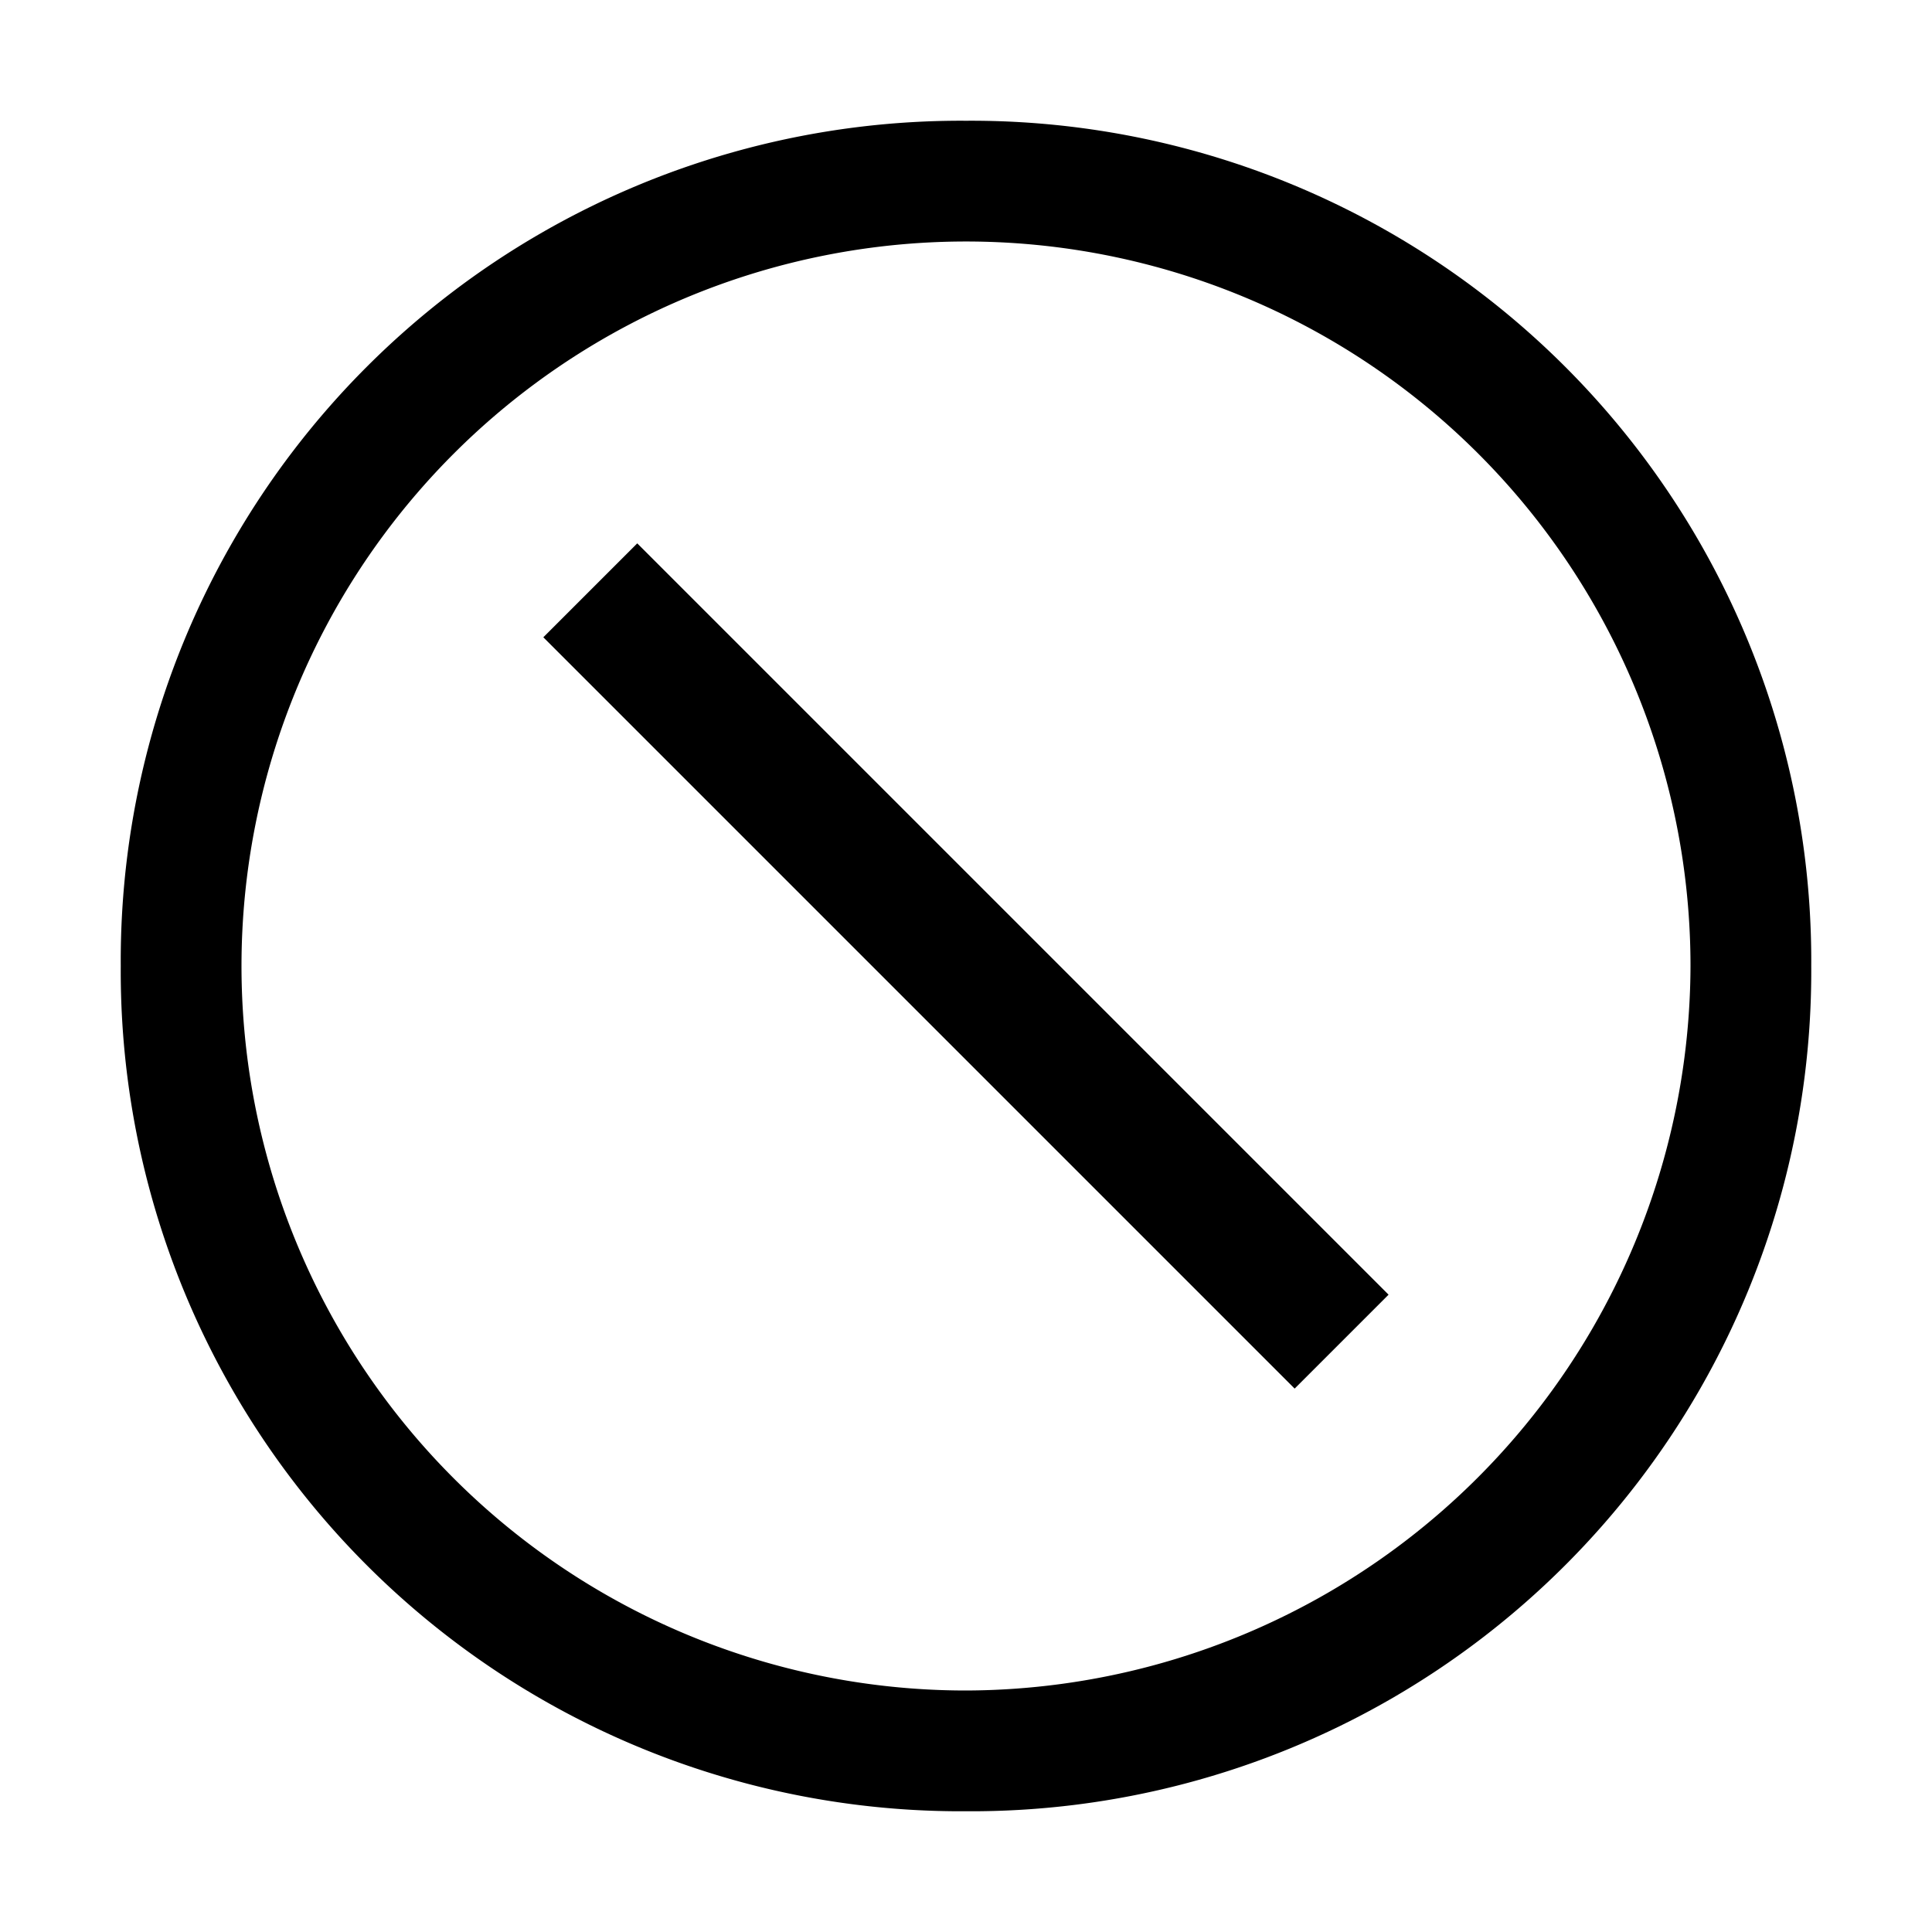
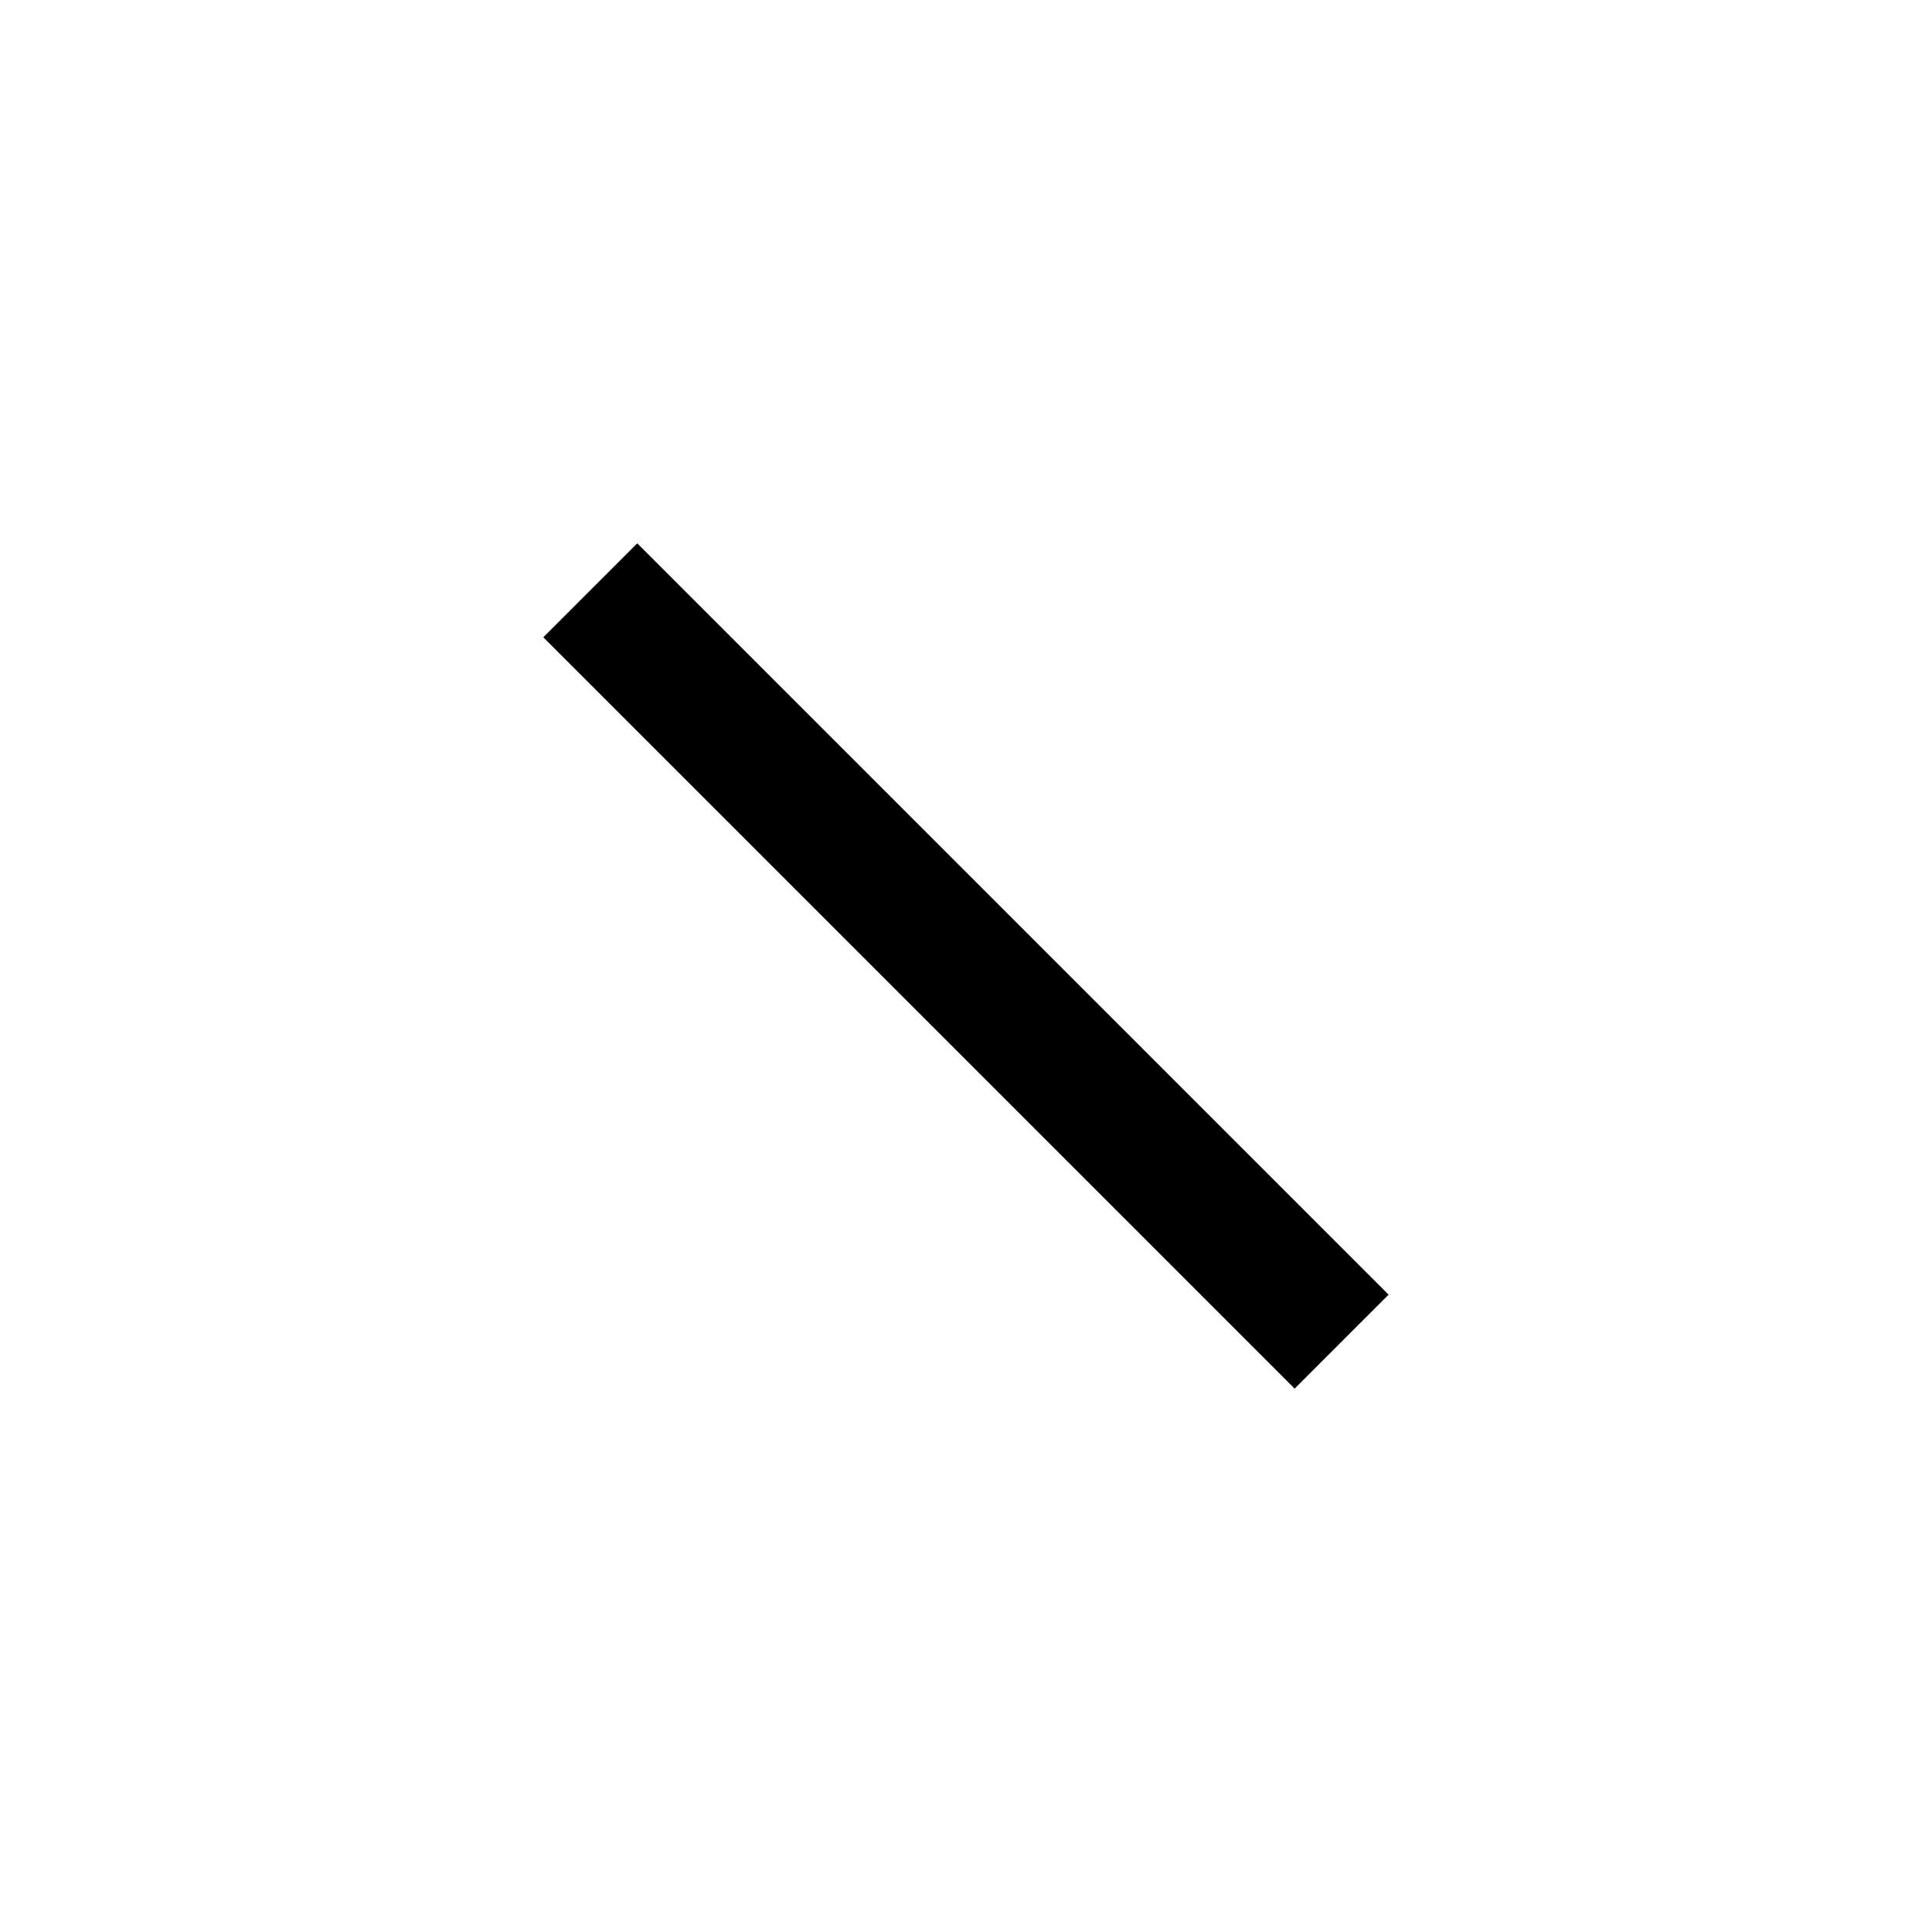
<svg xmlns="http://www.w3.org/2000/svg" viewBox="0 0 32 32" fill="currentColor">
  <defs />
  <rect x="14.9" y="7.2" width="2.2" height="17.599" transform="translate(-6.628 16) rotate(-45)" />
-   <path d="M16,2A13.914,13.914,0,0,0,2,16,13.914,13.914,0,0,0,16,30,13.914,13.914,0,0,0,30,16,13.914,13.914,0,0,0,16,2Zm0,26A12,12,0,1,1,28,16,12.035,12.035,0,0,1,16,28Z" />
  <rect id="_Transparent_Rectangle_" data-name=" Transparent Rectangle " class="cls-1" width="32" height="32" style="fill: none" />
</svg>